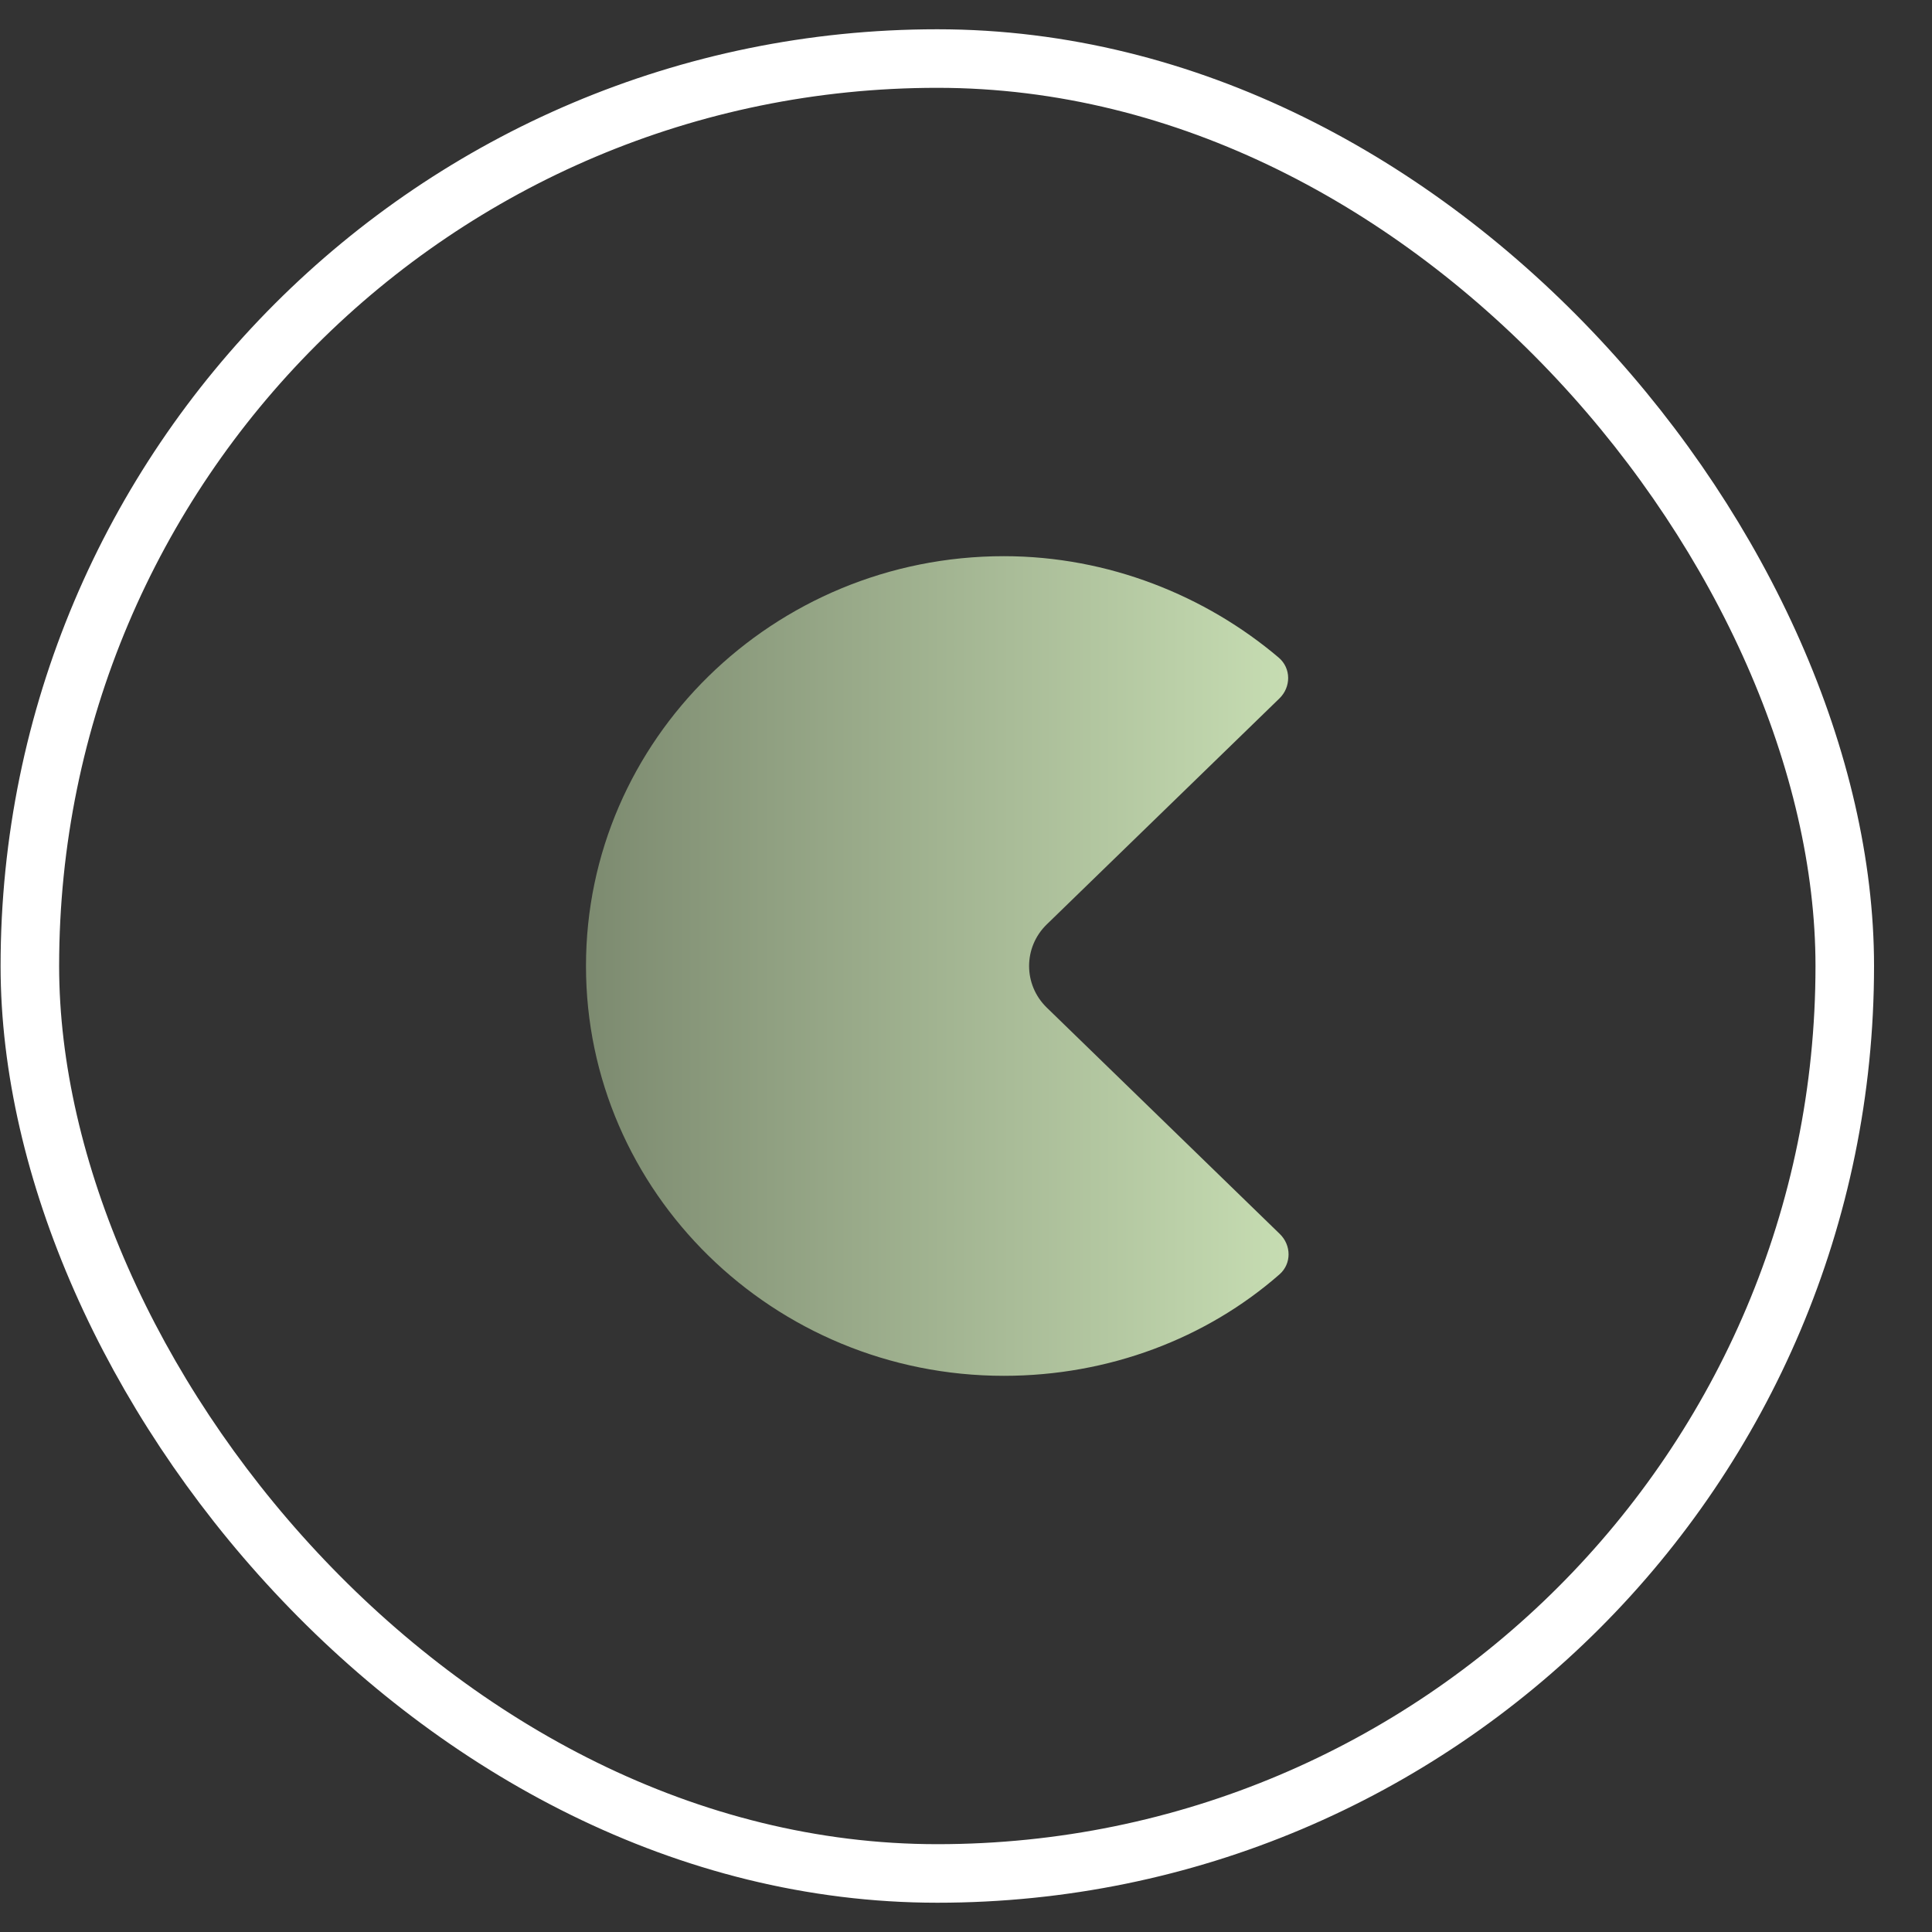
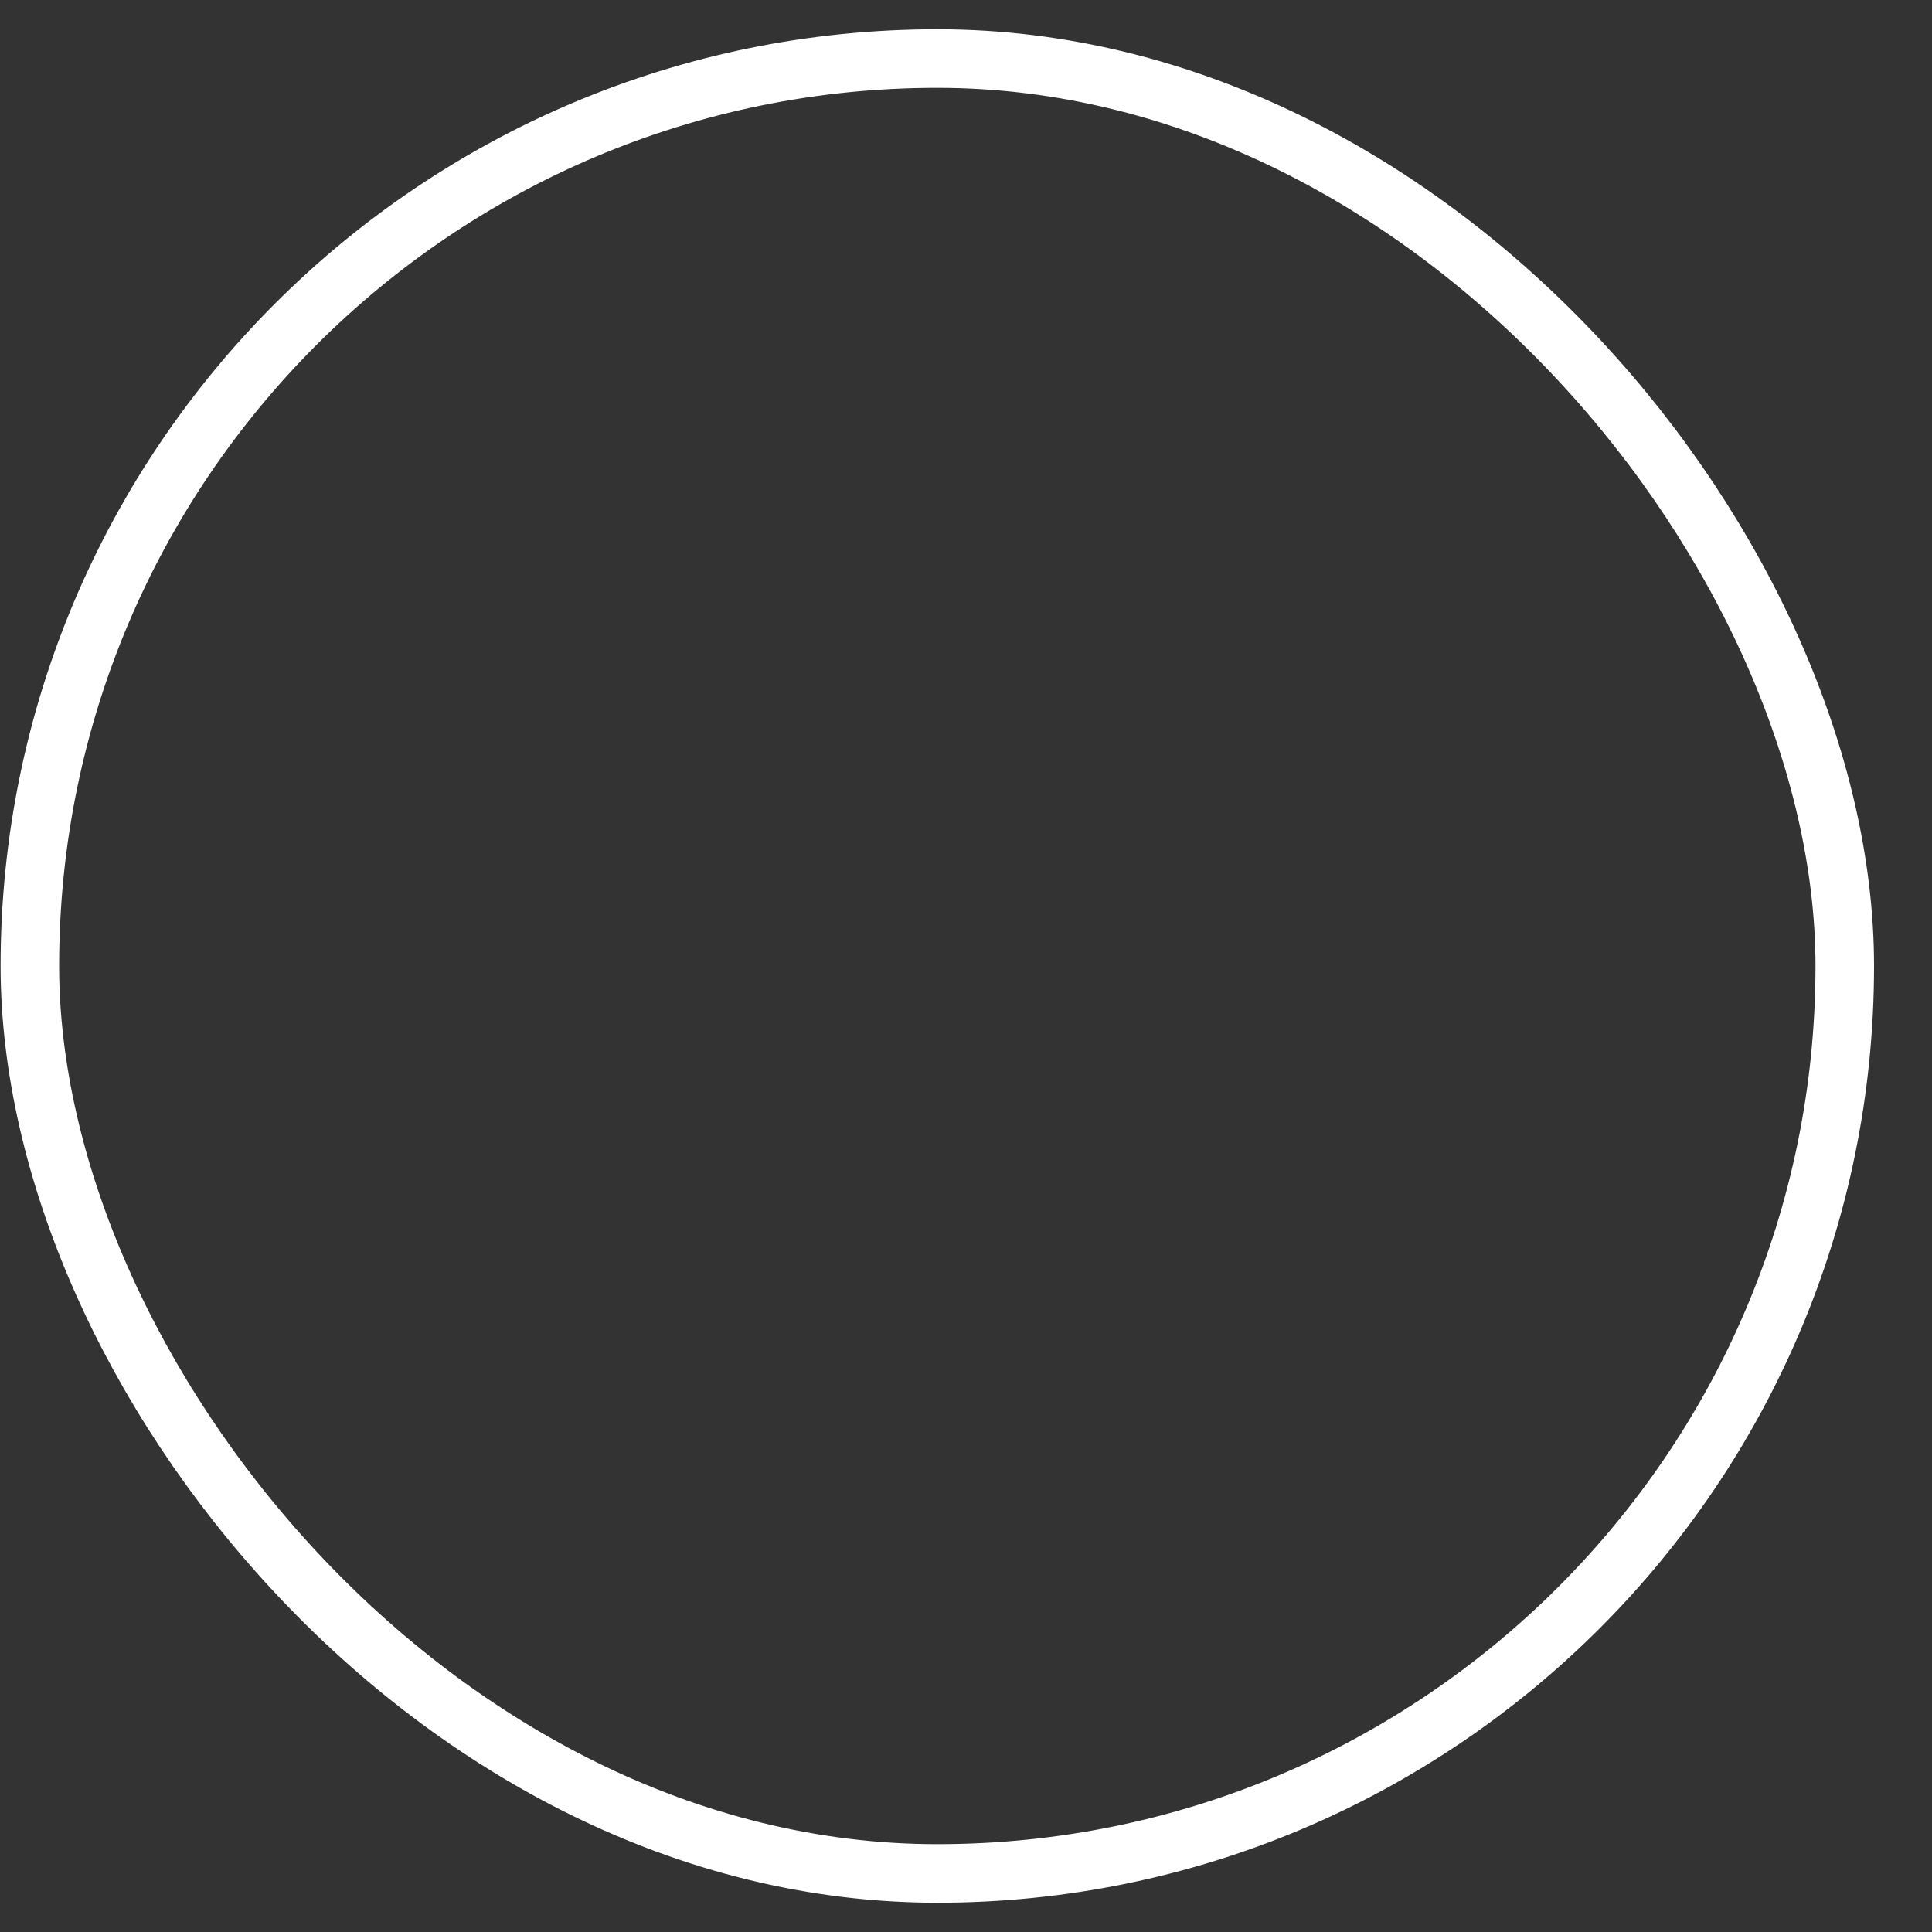
<svg xmlns="http://www.w3.org/2000/svg" width="33" height="33" viewBox="0 0 33 33" fill="none">
  <rect x="0" y="0" width="33" height="33" fill="#333333" stroke="none" />
-   <path d="M21.853 11.93L17.88 15.789C17.477 16.18 17.477 16.82 17.88 17.211L21.86 21.077C22.058 21.269 22.063 21.584 21.855 21.767C20.605 22.862 18.937 23.5 17.147 23.5C13.209 23.5 10.009 20.362 10.009 16.5C10.009 12.638 13.209 9.5 17.147 9.5C18.931 9.5 20.593 10.174 21.842 11.233C22.055 11.415 22.054 11.735 21.853 11.93Z" fill="url(#paint0_linear_304_427)" />
  <rect x="0.51" y="1" width="31" height="31" rx="15.5" stroke="white" />
  <defs>
    <linearGradient id="paint0_linear_304_427" x1="5.731" y1="18.585" x2="26.302" y2="18.585" gradientUnits="userSpaceOnUse">
      <stop stop-color="#626D58" />
      <stop offset="1" stop-color="#E1FACA" />
    </linearGradient>
  </defs>
</svg>